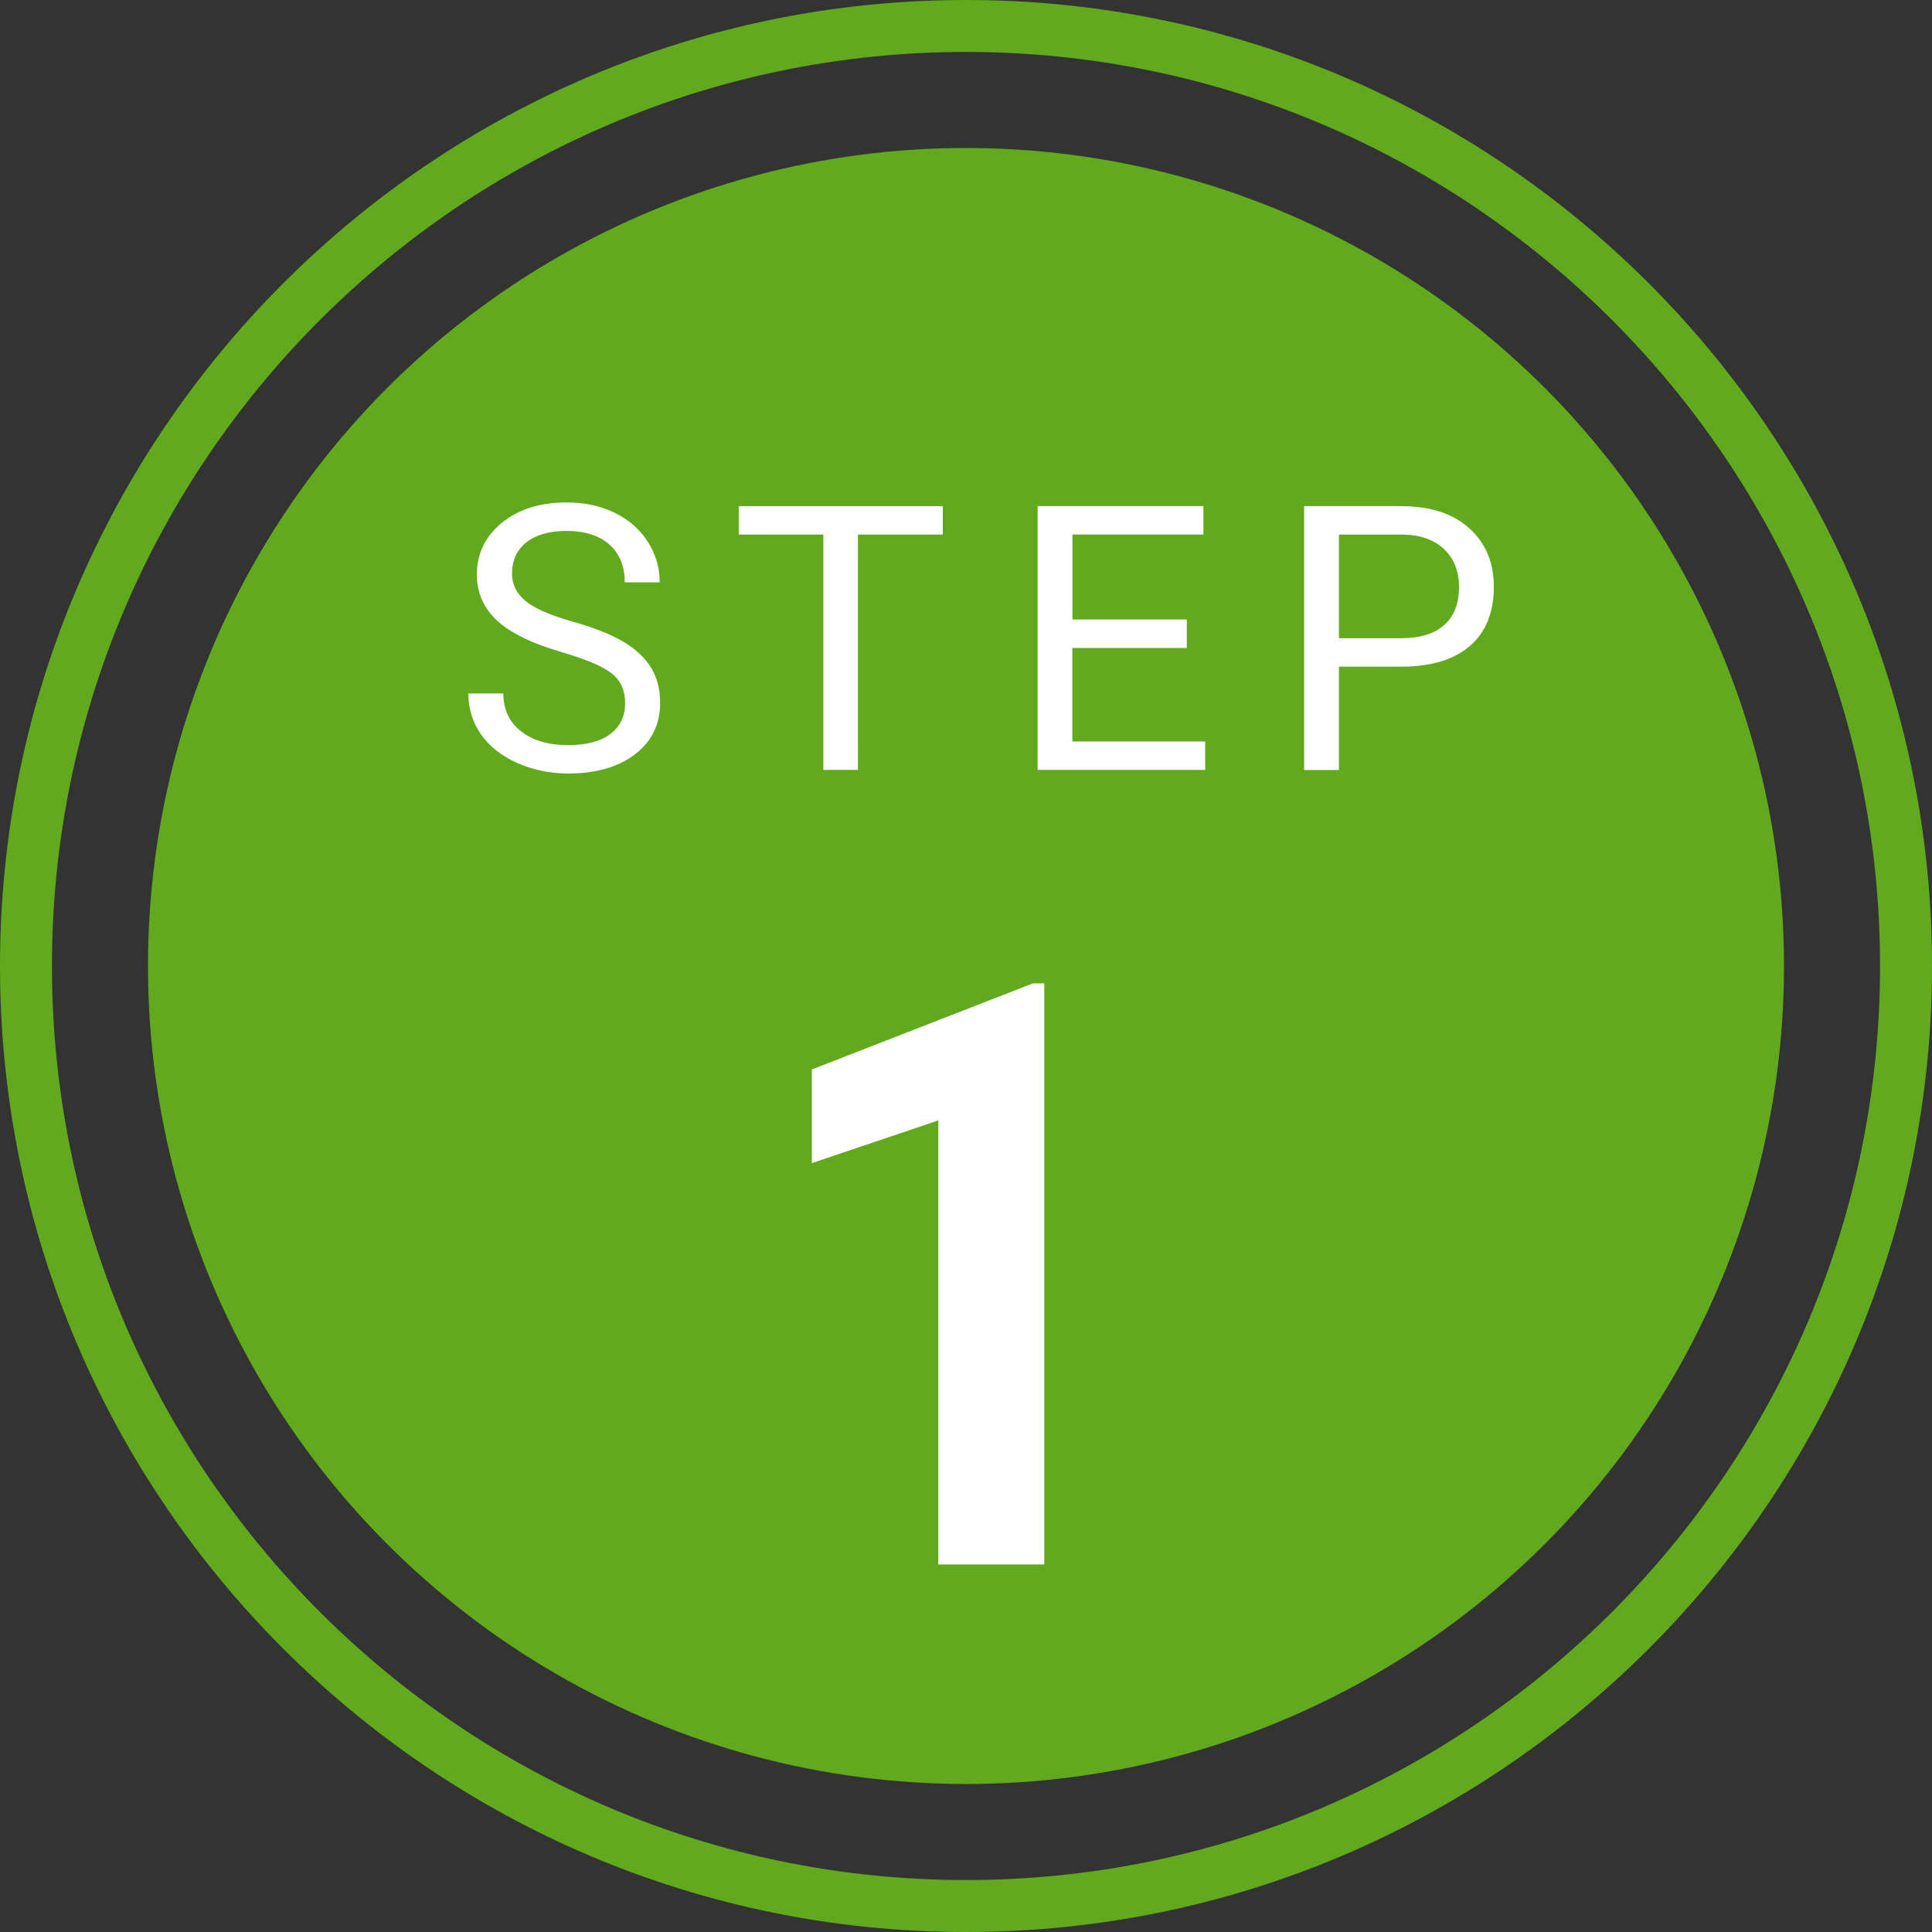
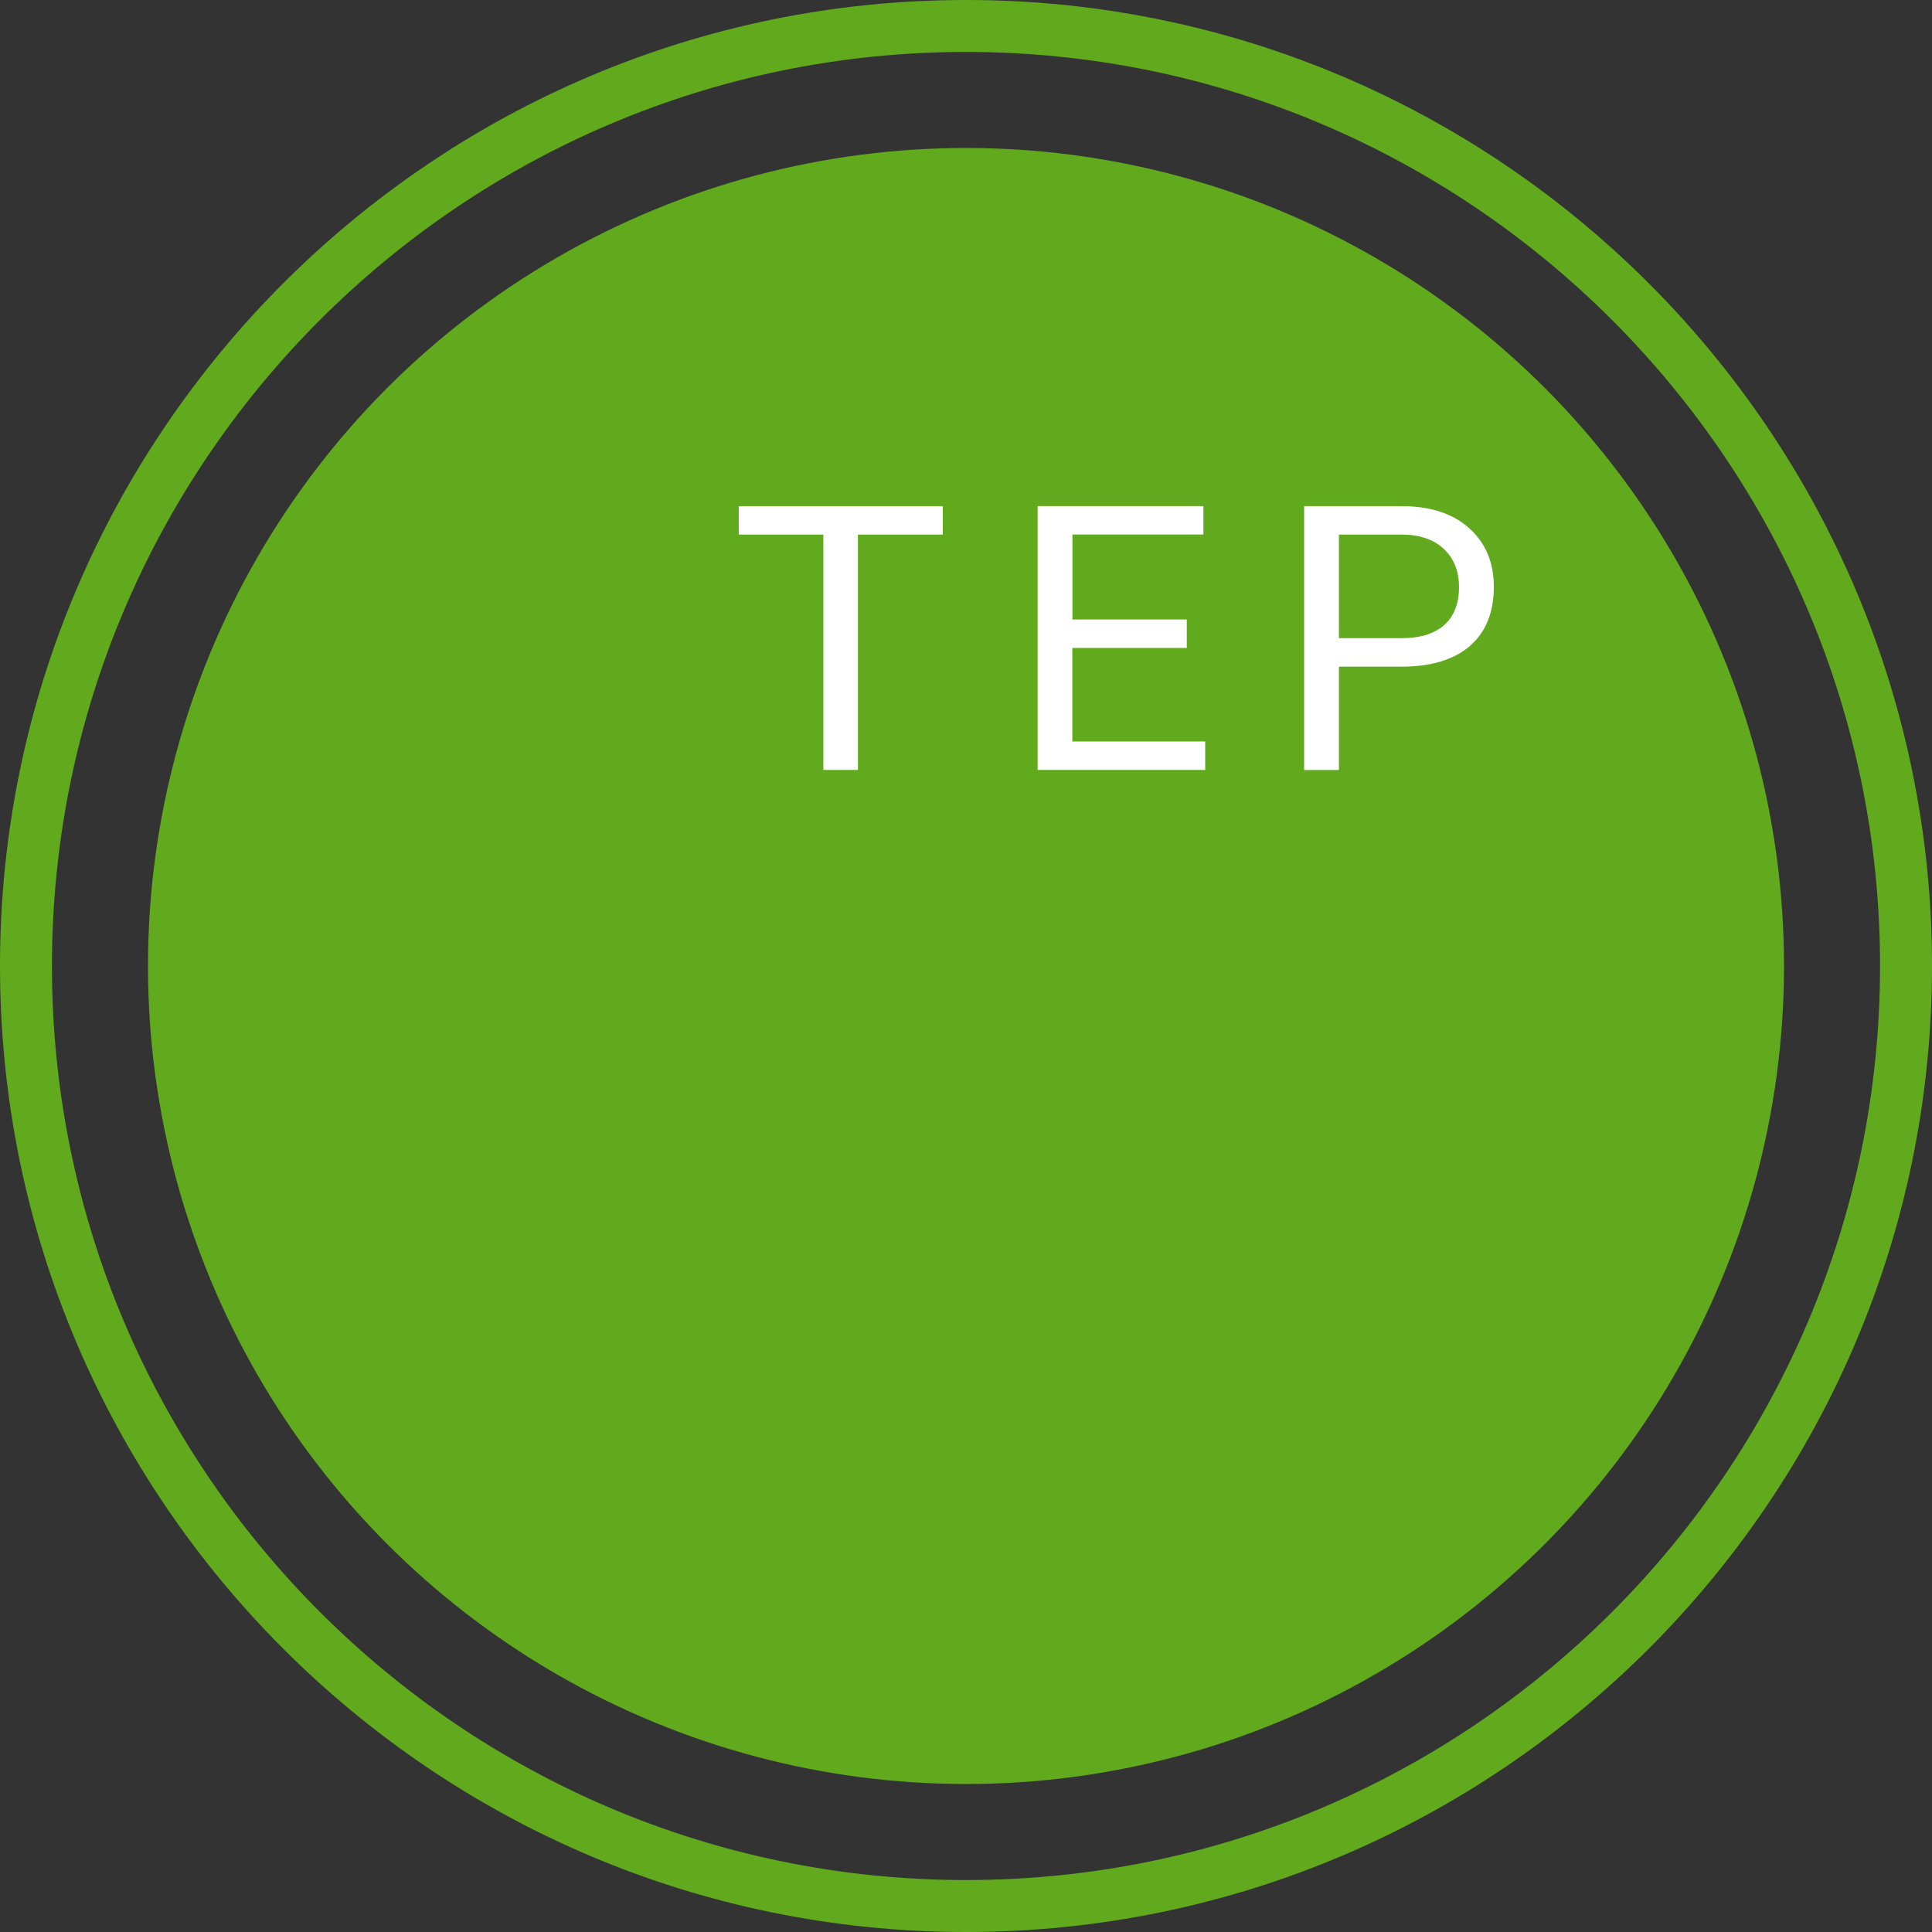
<svg xmlns="http://www.w3.org/2000/svg" id="_レイヤー_2" width="260.32" height="260.32" viewBox="0 0 260.32 260.32">
  <rect x="0" y="0" width="260.32" height="260.32" fill="#333333" stroke="none" />
  <defs>
    <style>.cls-1{fill:#fff;}.cls-2{fill:#61aa1d;}</style>
  </defs>
  <g id="_レイヤー_1-2">
    <circle class="cls-2" cx="130.16" cy="130.16" r="110.22" />
    <path class="cls-2" d="M130.16,260.32C58.39,260.32,0,201.93,0,130.16S58.39,0,130.16,0s130.16,58.39,130.16,130.16-58.39,130.16-130.16,130.16ZM130.16,7C62.25,7,7,62.25,7,130.16s55.25,123.16,123.16,123.16,123.16-55.25,123.16-123.16S198.07,7,130.16,7Z" />
-     <path class="cls-1" d="M75.78,87.9c-4.02-1.16-6.95-2.58-8.78-4.26-1.83-1.68-2.75-3.76-2.75-6.24,0-2.8,1.12-5.11,3.36-6.95,2.24-1.83,5.15-2.75,8.73-2.75,2.44,0,4.62.47,6.53,1.42,1.91.94,3.39,2.25,4.44,3.91,1.05,1.66,1.58,3.48,1.58,5.44h-4.71c0-2.16-.68-3.85-2.05-5.08-1.37-1.23-3.3-1.85-5.79-1.85-2.31,0-4.11.51-5.41,1.53-1.29,1.02-1.94,2.43-1.94,4.24,0,1.45.61,2.68,1.84,3.68,1.23,1,3.32,1.92,6.27,2.75,2.96.83,5.27,1.75,6.93,2.75,1.67,1,2.91,2.17,3.71,3.5.81,1.33,1.21,2.91,1.21,4.71,0,2.88-1.12,5.19-3.37,6.92-2.25,1.73-5.25,2.6-9.01,2.6-2.44,0-4.72-.47-6.84-1.4-2.12-.94-3.75-2.22-4.9-3.84-1.15-1.63-1.72-3.47-1.72-5.54h4.71c0,2.15.79,3.85,2.38,5.09,1.59,1.25,3.71,1.87,6.36,1.87,2.47,0,4.37-.5,5.69-1.51,1.32-1.01,1.98-2.38,1.98-4.13s-.61-3.09-1.83-4.04c-1.22-.95-3.43-1.89-6.64-2.82Z" />
    <path class="cls-1" d="M127.03,72.03h-11.43v31.71h-4.66v-31.71h-11.4v-3.83h27.49v3.83Z" />
    <path class="cls-1" d="M159.9,87.31h-15.41v12.6h17.9v3.83h-22.58v-35.55h22.34v3.83h-17.65v11.45h15.41v3.83Z" />
    <path class="cls-1" d="M180.41,89.83v13.92h-4.69v-35.55h13.11c3.89,0,6.94.99,9.14,2.98,2.21,1.99,3.31,4.61,3.31,7.89,0,3.45-1.08,6.11-3.23,7.97-2.16,1.86-5.25,2.79-9.27,2.79h-8.37ZM180.41,85.99h8.42c2.51,0,4.43-.59,5.76-1.77,1.33-1.18,2-2.89,2-5.12,0-2.12-.67-3.81-2-5.09-1.33-1.27-3.17-1.93-5.49-1.98h-8.69v13.96Z" />
-     <path class="cls-1" d="M140.71,210.8h-14.28v-59.83l-17.04,5.75v-12.62l29.79-11.6h1.53v78.31Z" />
  </g>
</svg>